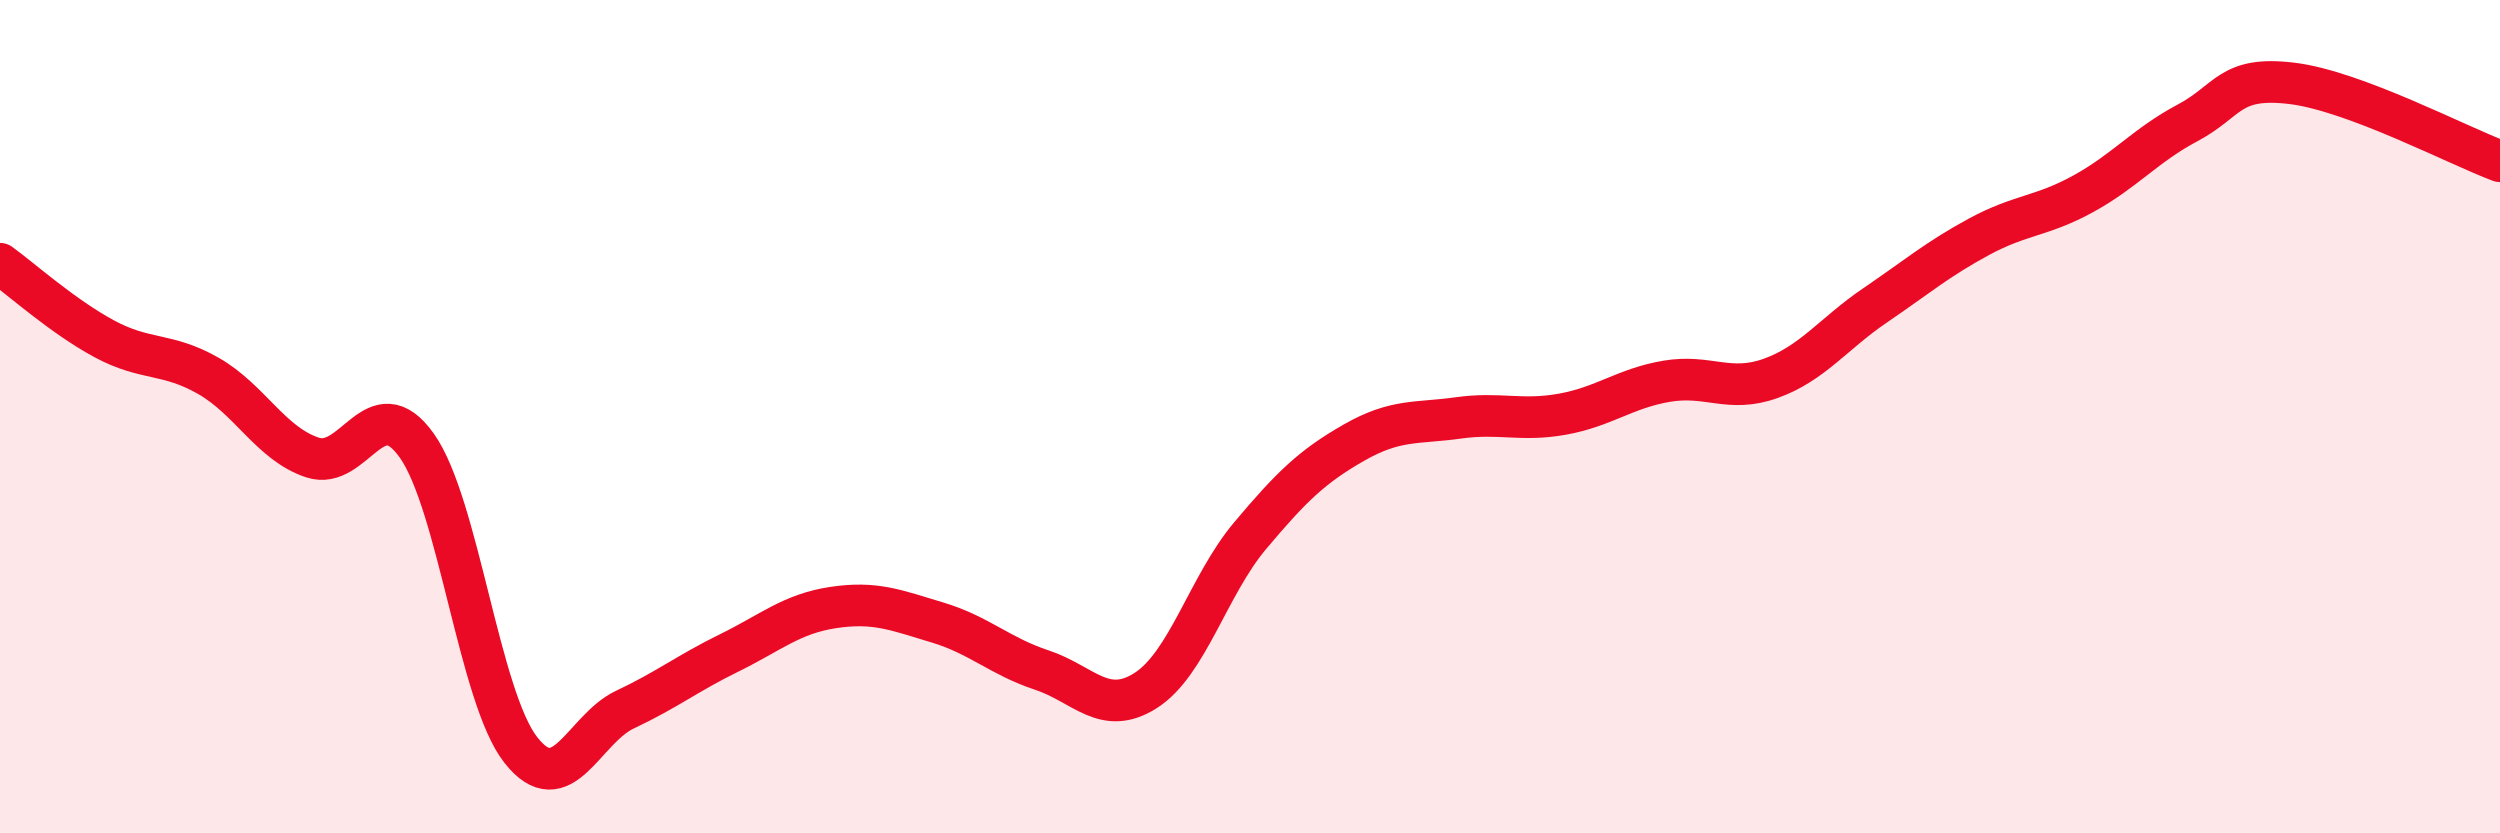
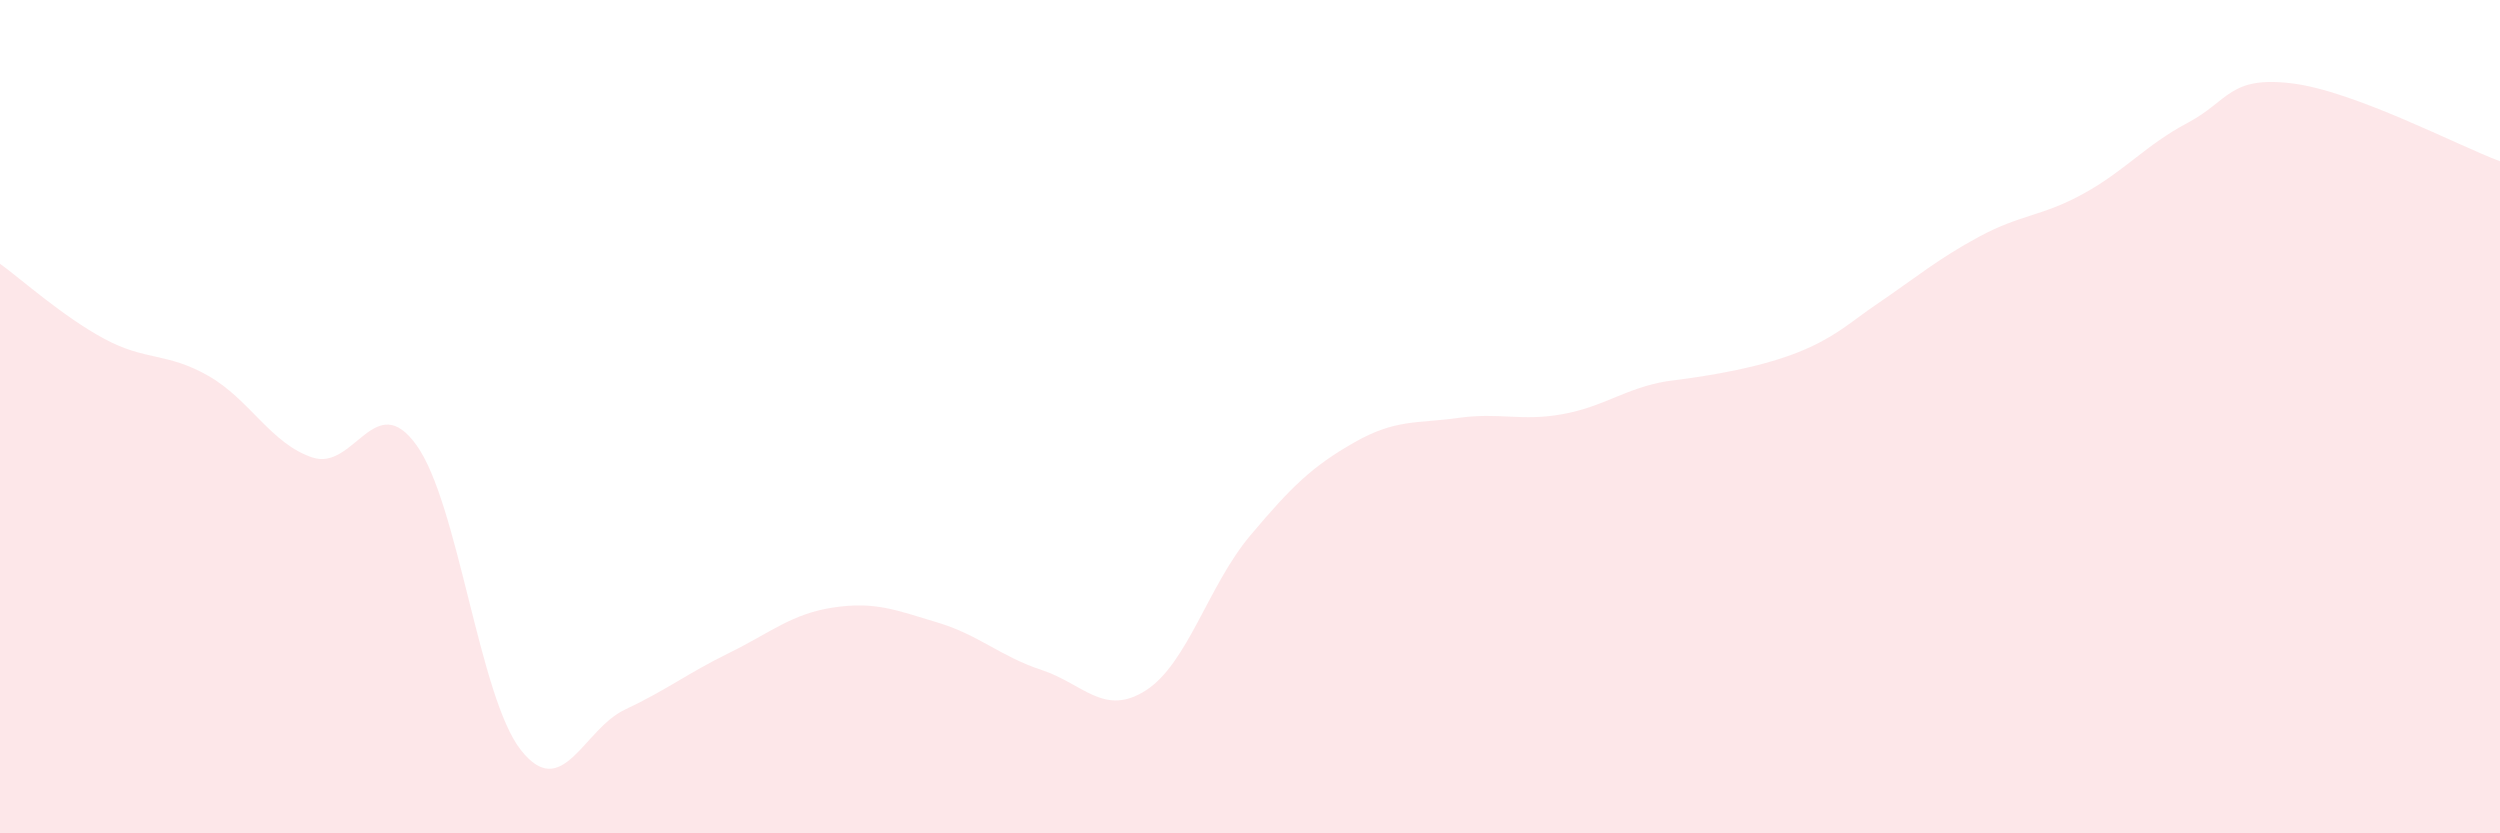
<svg xmlns="http://www.w3.org/2000/svg" width="60" height="20" viewBox="0 0 60 20">
-   <path d="M 0,6.33 C 0.5,6.69 1.5,7.59 2.5,8.13 C 3.5,8.67 4,8.45 5,9.02 C 6,9.59 6.5,10.65 7.5,10.98 C 8.5,11.31 9,9.29 10,10.69 C 11,12.09 11.5,16.73 12.5,18 C 13.5,19.27 14,17.5 15,17.03 C 16,16.56 16.5,16.16 17.5,15.67 C 18.5,15.18 19,14.73 20,14.58 C 21,14.43 21.5,14.64 22.5,14.94 C 23.5,15.24 24,15.75 25,16.08 C 26,16.41 26.5,17.21 27.5,16.57 C 28.5,15.93 29,14.05 30,12.86 C 31,11.67 31.5,11.19 32.5,10.62 C 33.5,10.05 34,10.17 35,10.03 C 36,9.89 36.5,10.12 37.5,9.94 C 38.5,9.76 39,9.32 40,9.15 C 41,8.98 41.5,9.44 42.5,9.08 C 43.5,8.72 44,8.01 45,7.33 C 46,6.65 46.5,6.22 47.5,5.68 C 48.5,5.14 49,5.2 50,4.65 C 51,4.1 51.5,3.48 52.5,2.95 C 53.5,2.42 53.5,1.82 55,2 C 56.5,2.18 59,3.5 60,3.87L60 20L0 20Z" fill="#EB0A25" opacity="0.1" stroke-linecap="round" stroke-linejoin="round" />
-   <path d="M 0,6.33 C 0.5,6.69 1.5,7.59 2.5,8.13 C 3.5,8.67 4,8.45 5,9.02 C 6,9.59 6.5,10.65 7.5,10.98 C 8.5,11.31 9,9.29 10,10.69 C 11,12.09 11.5,16.73 12.5,18 C 13.5,19.27 14,17.5 15,17.03 C 16,16.56 16.5,16.16 17.5,15.67 C 18.5,15.18 19,14.73 20,14.58 C 21,14.43 21.5,14.64 22.5,14.94 C 23.5,15.24 24,15.75 25,16.08 C 26,16.41 26.5,17.21 27.5,16.57 C 28.5,15.93 29,14.05 30,12.86 C 31,11.67 31.5,11.19 32.5,10.62 C 33.5,10.05 34,10.17 35,10.03 C 36,9.89 36.5,10.12 37.5,9.94 C 38.5,9.76 39,9.32 40,9.15 C 41,8.98 41.5,9.44 42.5,9.08 C 43.5,8.72 44,8.01 45,7.33 C 46,6.65 46.5,6.22 47.5,5.68 C 48.5,5.14 49,5.2 50,4.65 C 51,4.1 51.5,3.48 52.5,2.95 C 53.5,2.42 53.5,1.82 55,2 C 56.5,2.18 59,3.5 60,3.87" stroke="#EB0A25" stroke-width="1" fill="none" stroke-linecap="round" stroke-linejoin="round" />
+   <path d="M 0,6.33 C 0.5,6.69 1.5,7.59 2.5,8.13 C 3.5,8.67 4,8.45 5,9.02 C 6,9.59 6.5,10.65 7.5,10.98 C 8.5,11.31 9,9.29 10,10.69 C 11,12.09 11.5,16.73 12.5,18 C 13.5,19.27 14,17.5 15,17.03 C 16,16.56 16.5,16.16 17.5,15.67 C 18.5,15.18 19,14.73 20,14.58 C 21,14.43 21.5,14.64 22.5,14.94 C 23.5,15.24 24,15.75 25,16.08 C 26,16.41 26.5,17.21 27.5,16.57 C 28.5,15.93 29,14.05 30,12.86 C 31,11.67 31.5,11.19 32.5,10.62 C 33.5,10.05 34,10.17 35,10.03 C 36,9.89 36.5,10.12 37.5,9.94 C 38.5,9.76 39,9.32 40,9.15 C 43.5,8.72 44,8.01 45,7.33 C 46,6.65 46.5,6.22 47.5,5.68 C 48.5,5.14 49,5.2 50,4.65 C 51,4.1 51.5,3.48 52.5,2.95 C 53.5,2.42 53.5,1.82 55,2 C 56.5,2.18 59,3.5 60,3.87L60 20L0 20Z" fill="#EB0A25" opacity="0.1" stroke-linecap="round" stroke-linejoin="round" />
</svg>